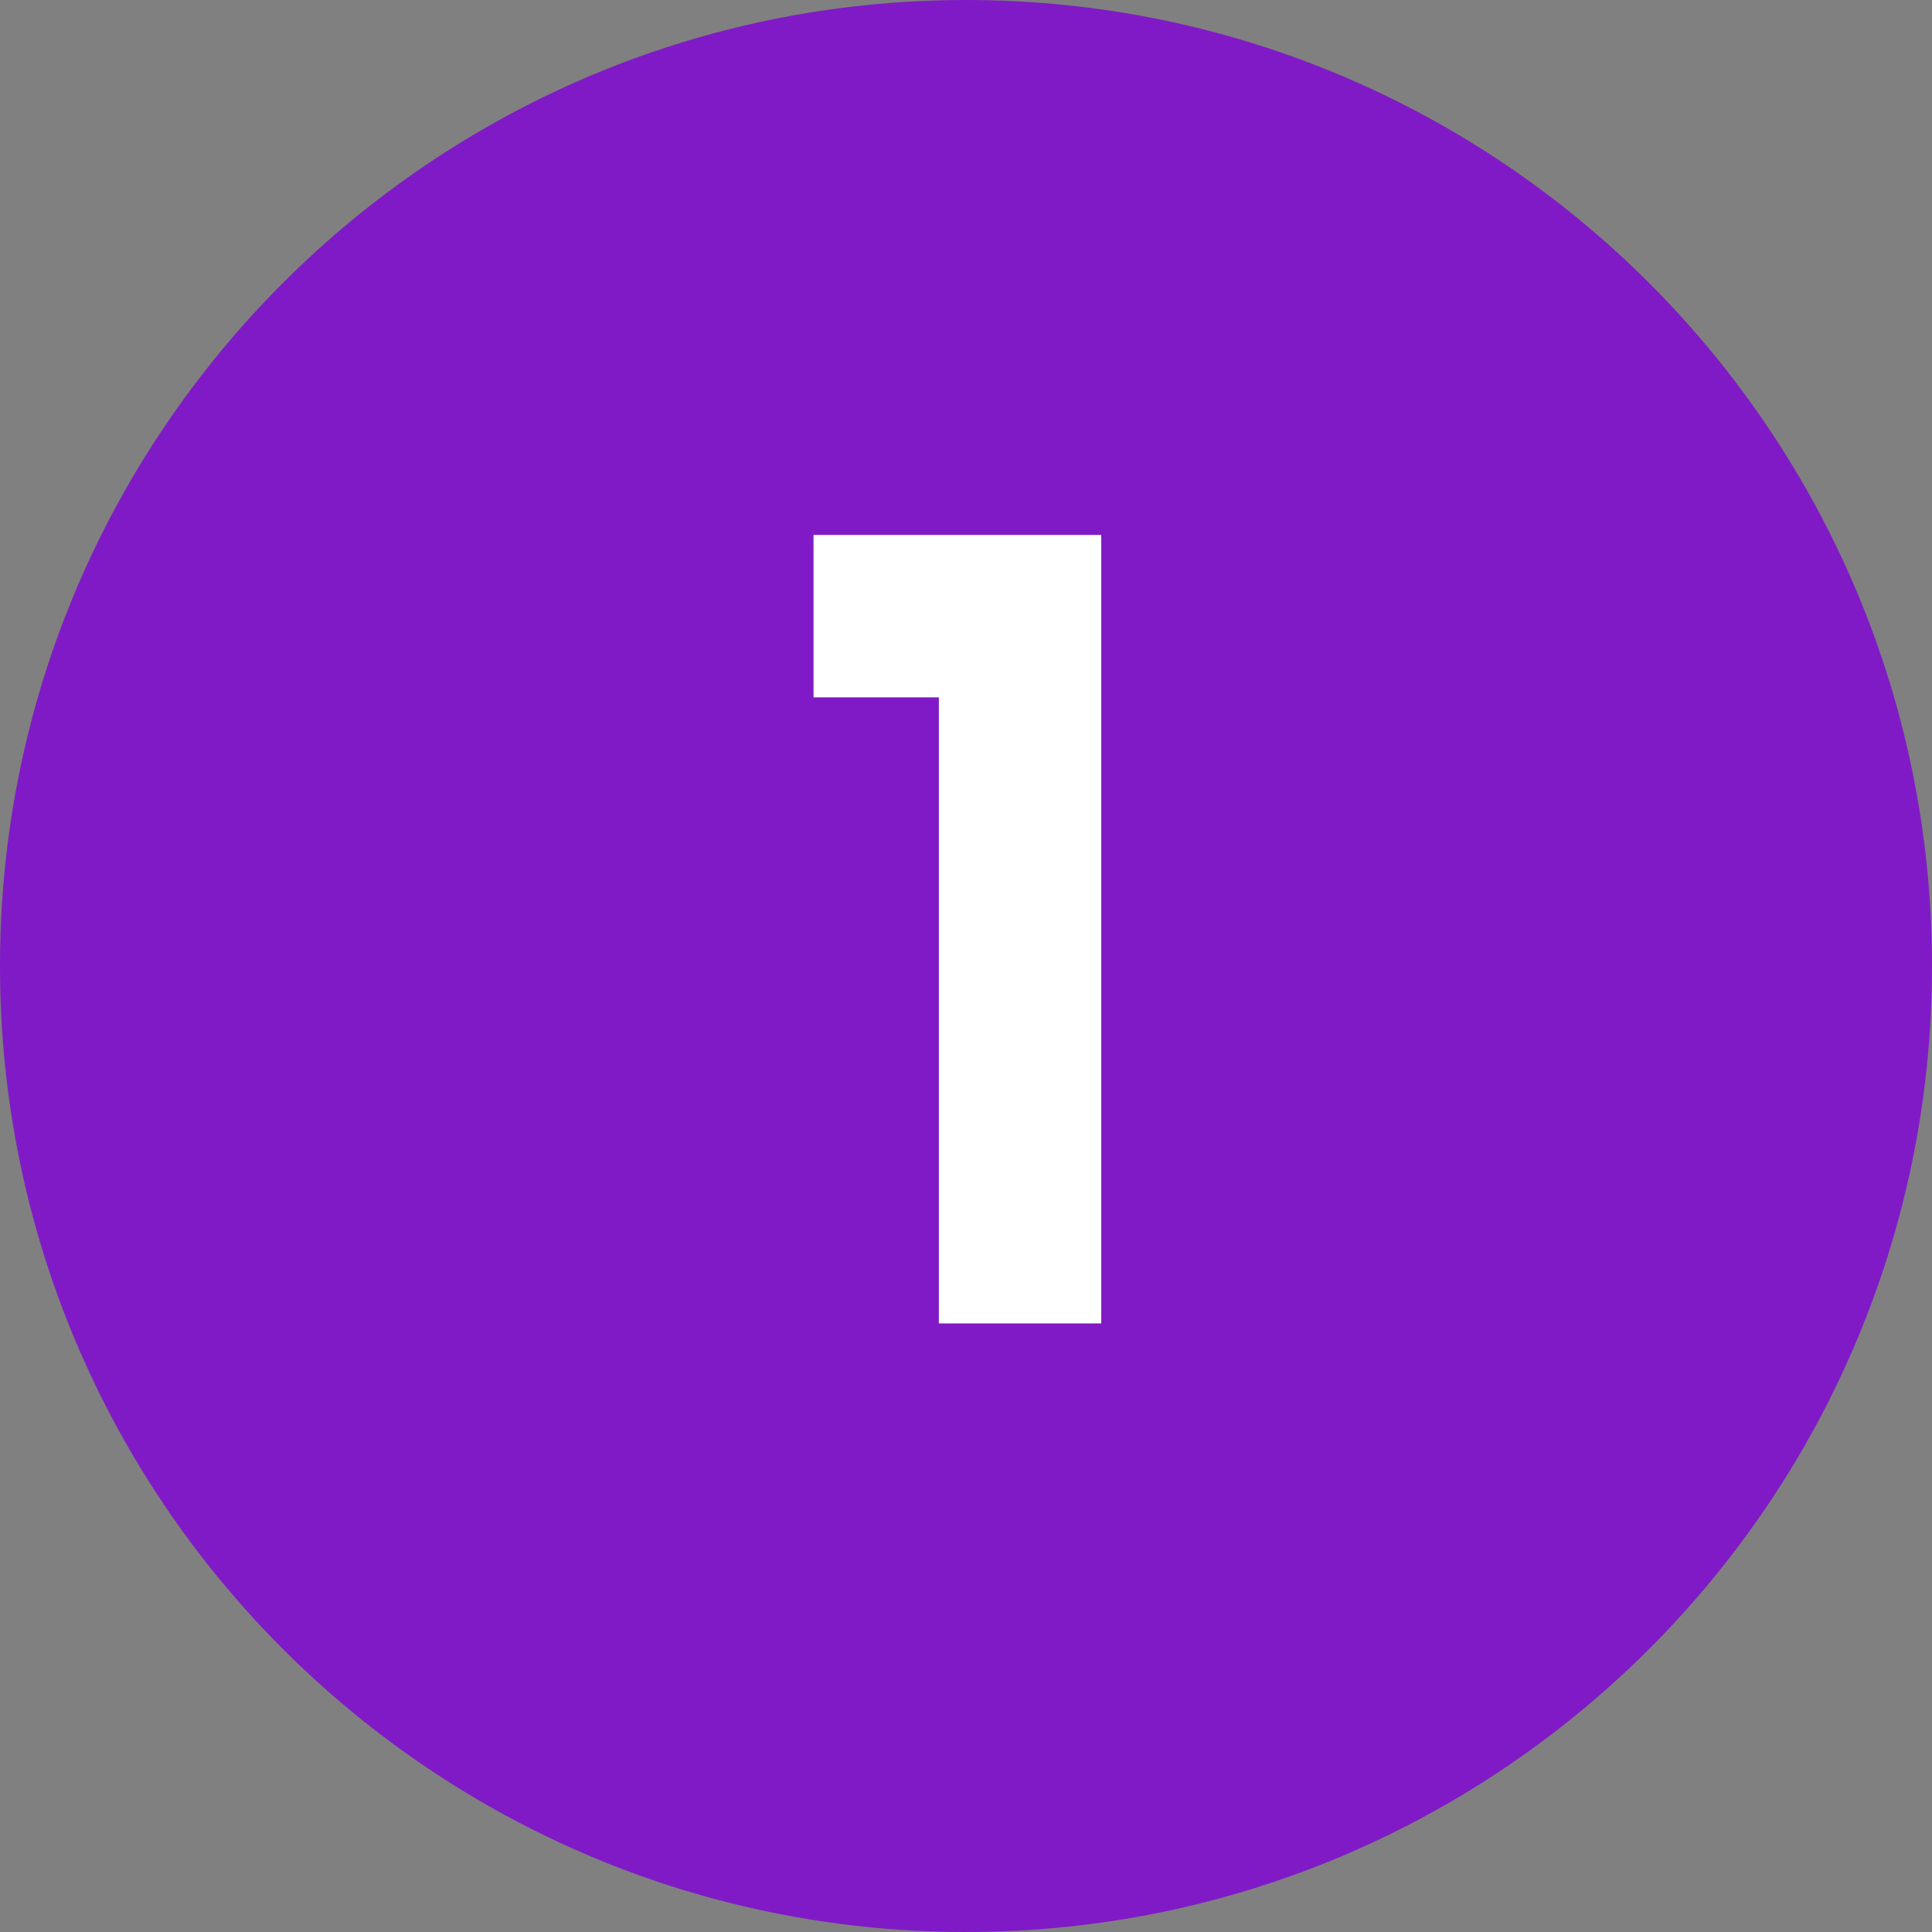
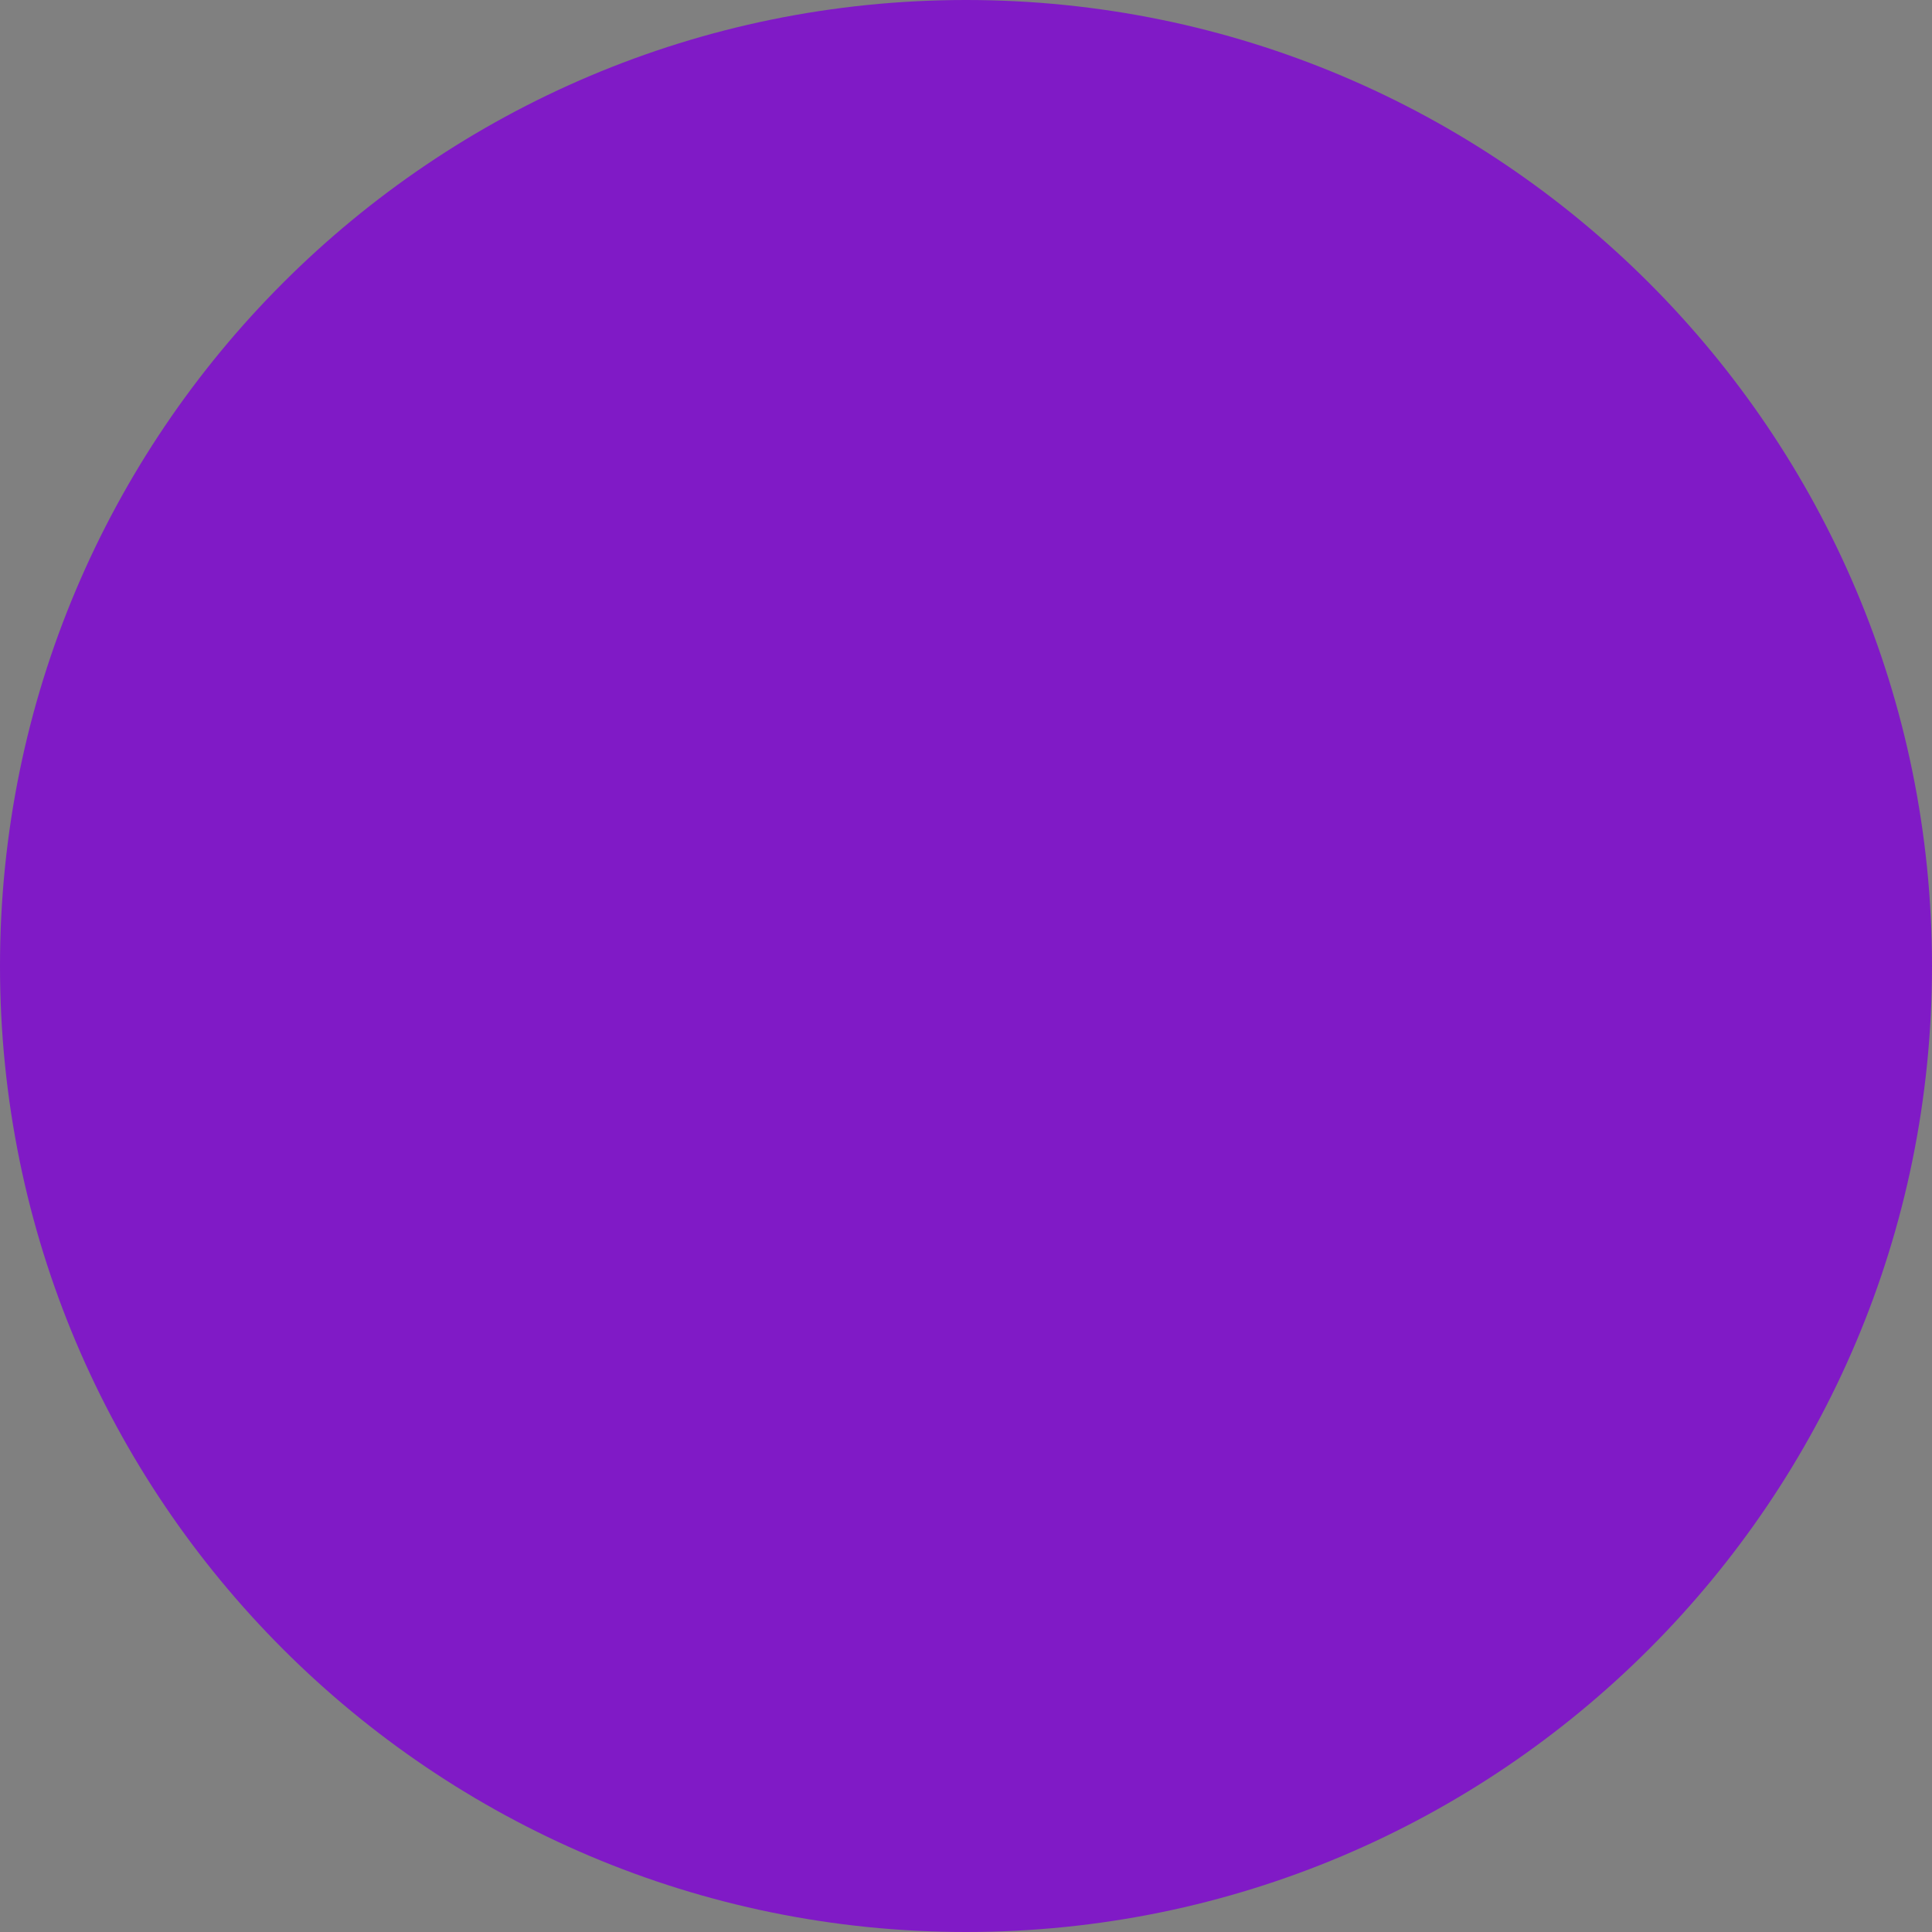
<svg xmlns="http://www.w3.org/2000/svg" width="100" height="100" viewBox="0 0 100 100" fill="none">
  <rect x="0" y="0" width="100" height="100" fill="#808080" stroke="none" />
  <path d="M50 100C77.614 100 100 77.614 100 50C100 22.386 77.614 0 50 0C22.386 0 0 22.386 0 50C0 77.614 22.386 100 50 100Z" fill="#801AC6" />
-   <path d="M55.5 29.189V67H50.095V34.595H43.608V29.189H55.5Z" fill="white" />
-   <path d="M55.5 29.189H57V27.689H55.5V29.189ZM55.5 67V68.5H57V67H55.5ZM50.095 67H48.595V68.5H50.095V67ZM50.095 34.595H51.595V33.095H50.095V34.595ZM43.608 34.595H42.108V36.095H43.608V34.595ZM43.608 29.189V27.689H42.108V29.189H43.608ZM54 29.189V67H57V29.189H54ZM55.5 65.5H50.095V68.5H55.5V65.5ZM51.595 67V34.595H48.595V67H51.595ZM50.095 33.095H43.608V36.095H50.095V33.095ZM45.108 34.595V29.189H42.108V34.595H45.108ZM43.608 30.689H55.5V27.689H43.608V30.689Z" fill="white" />
</svg>